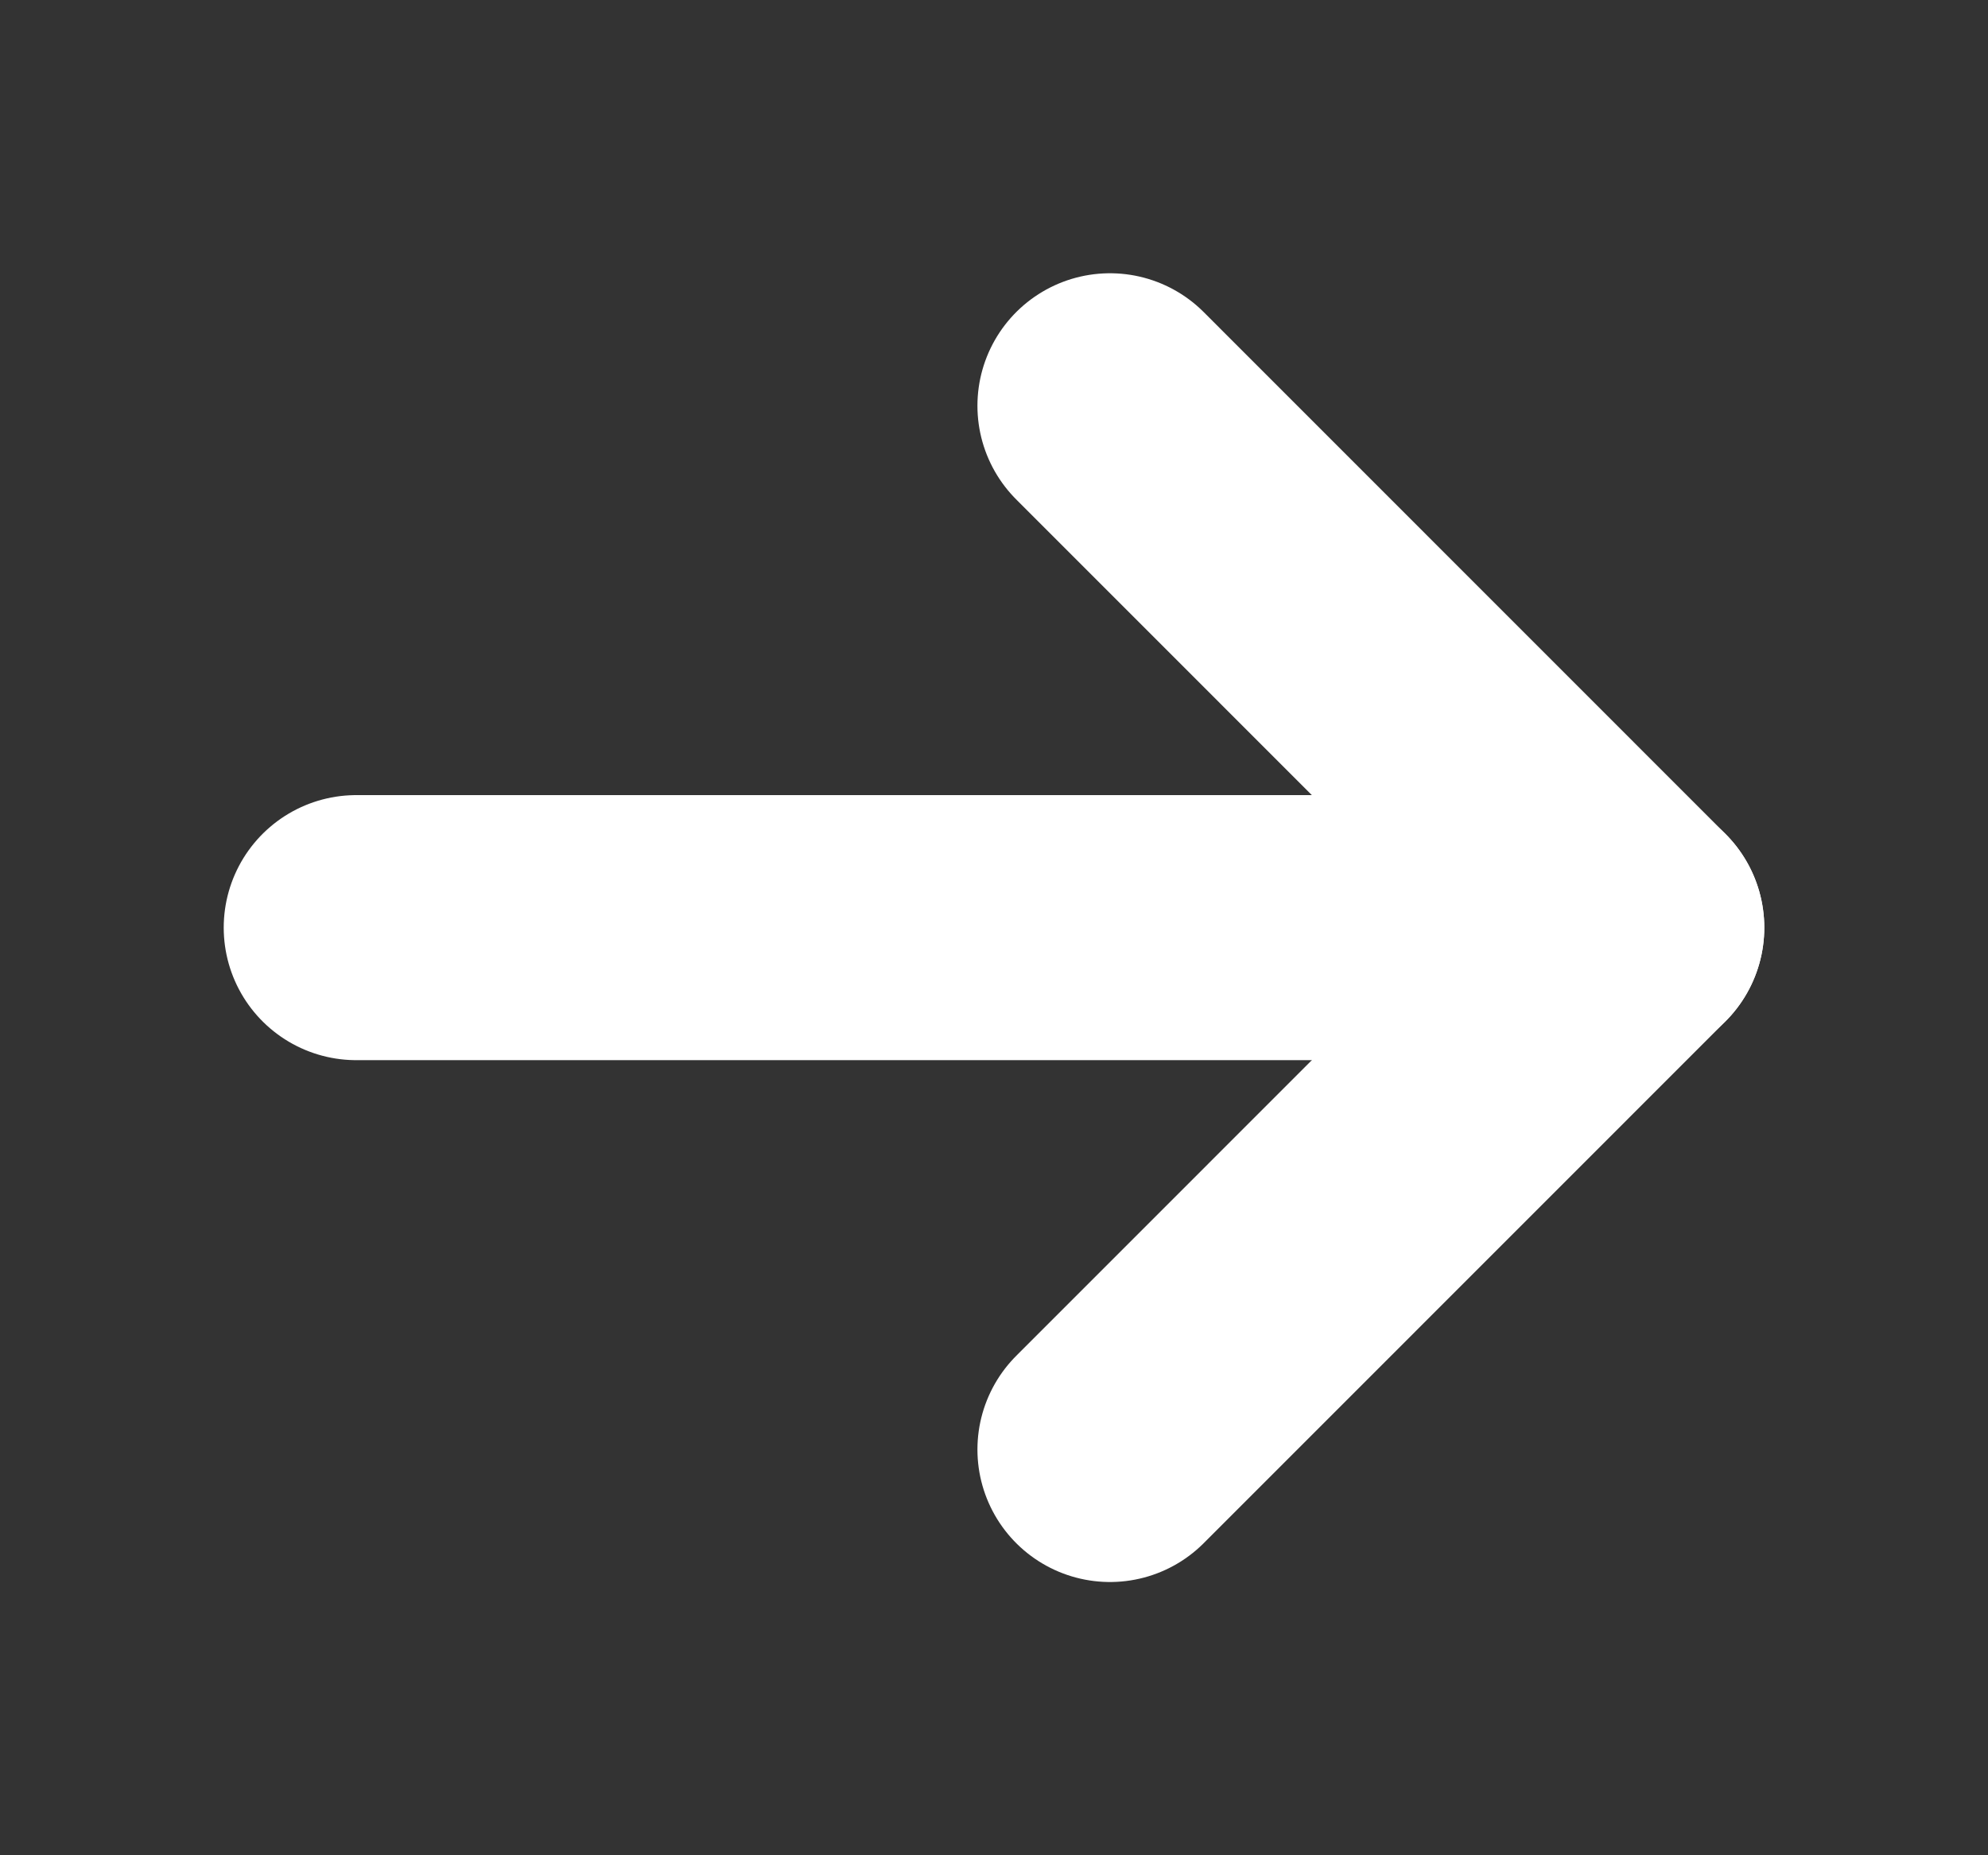
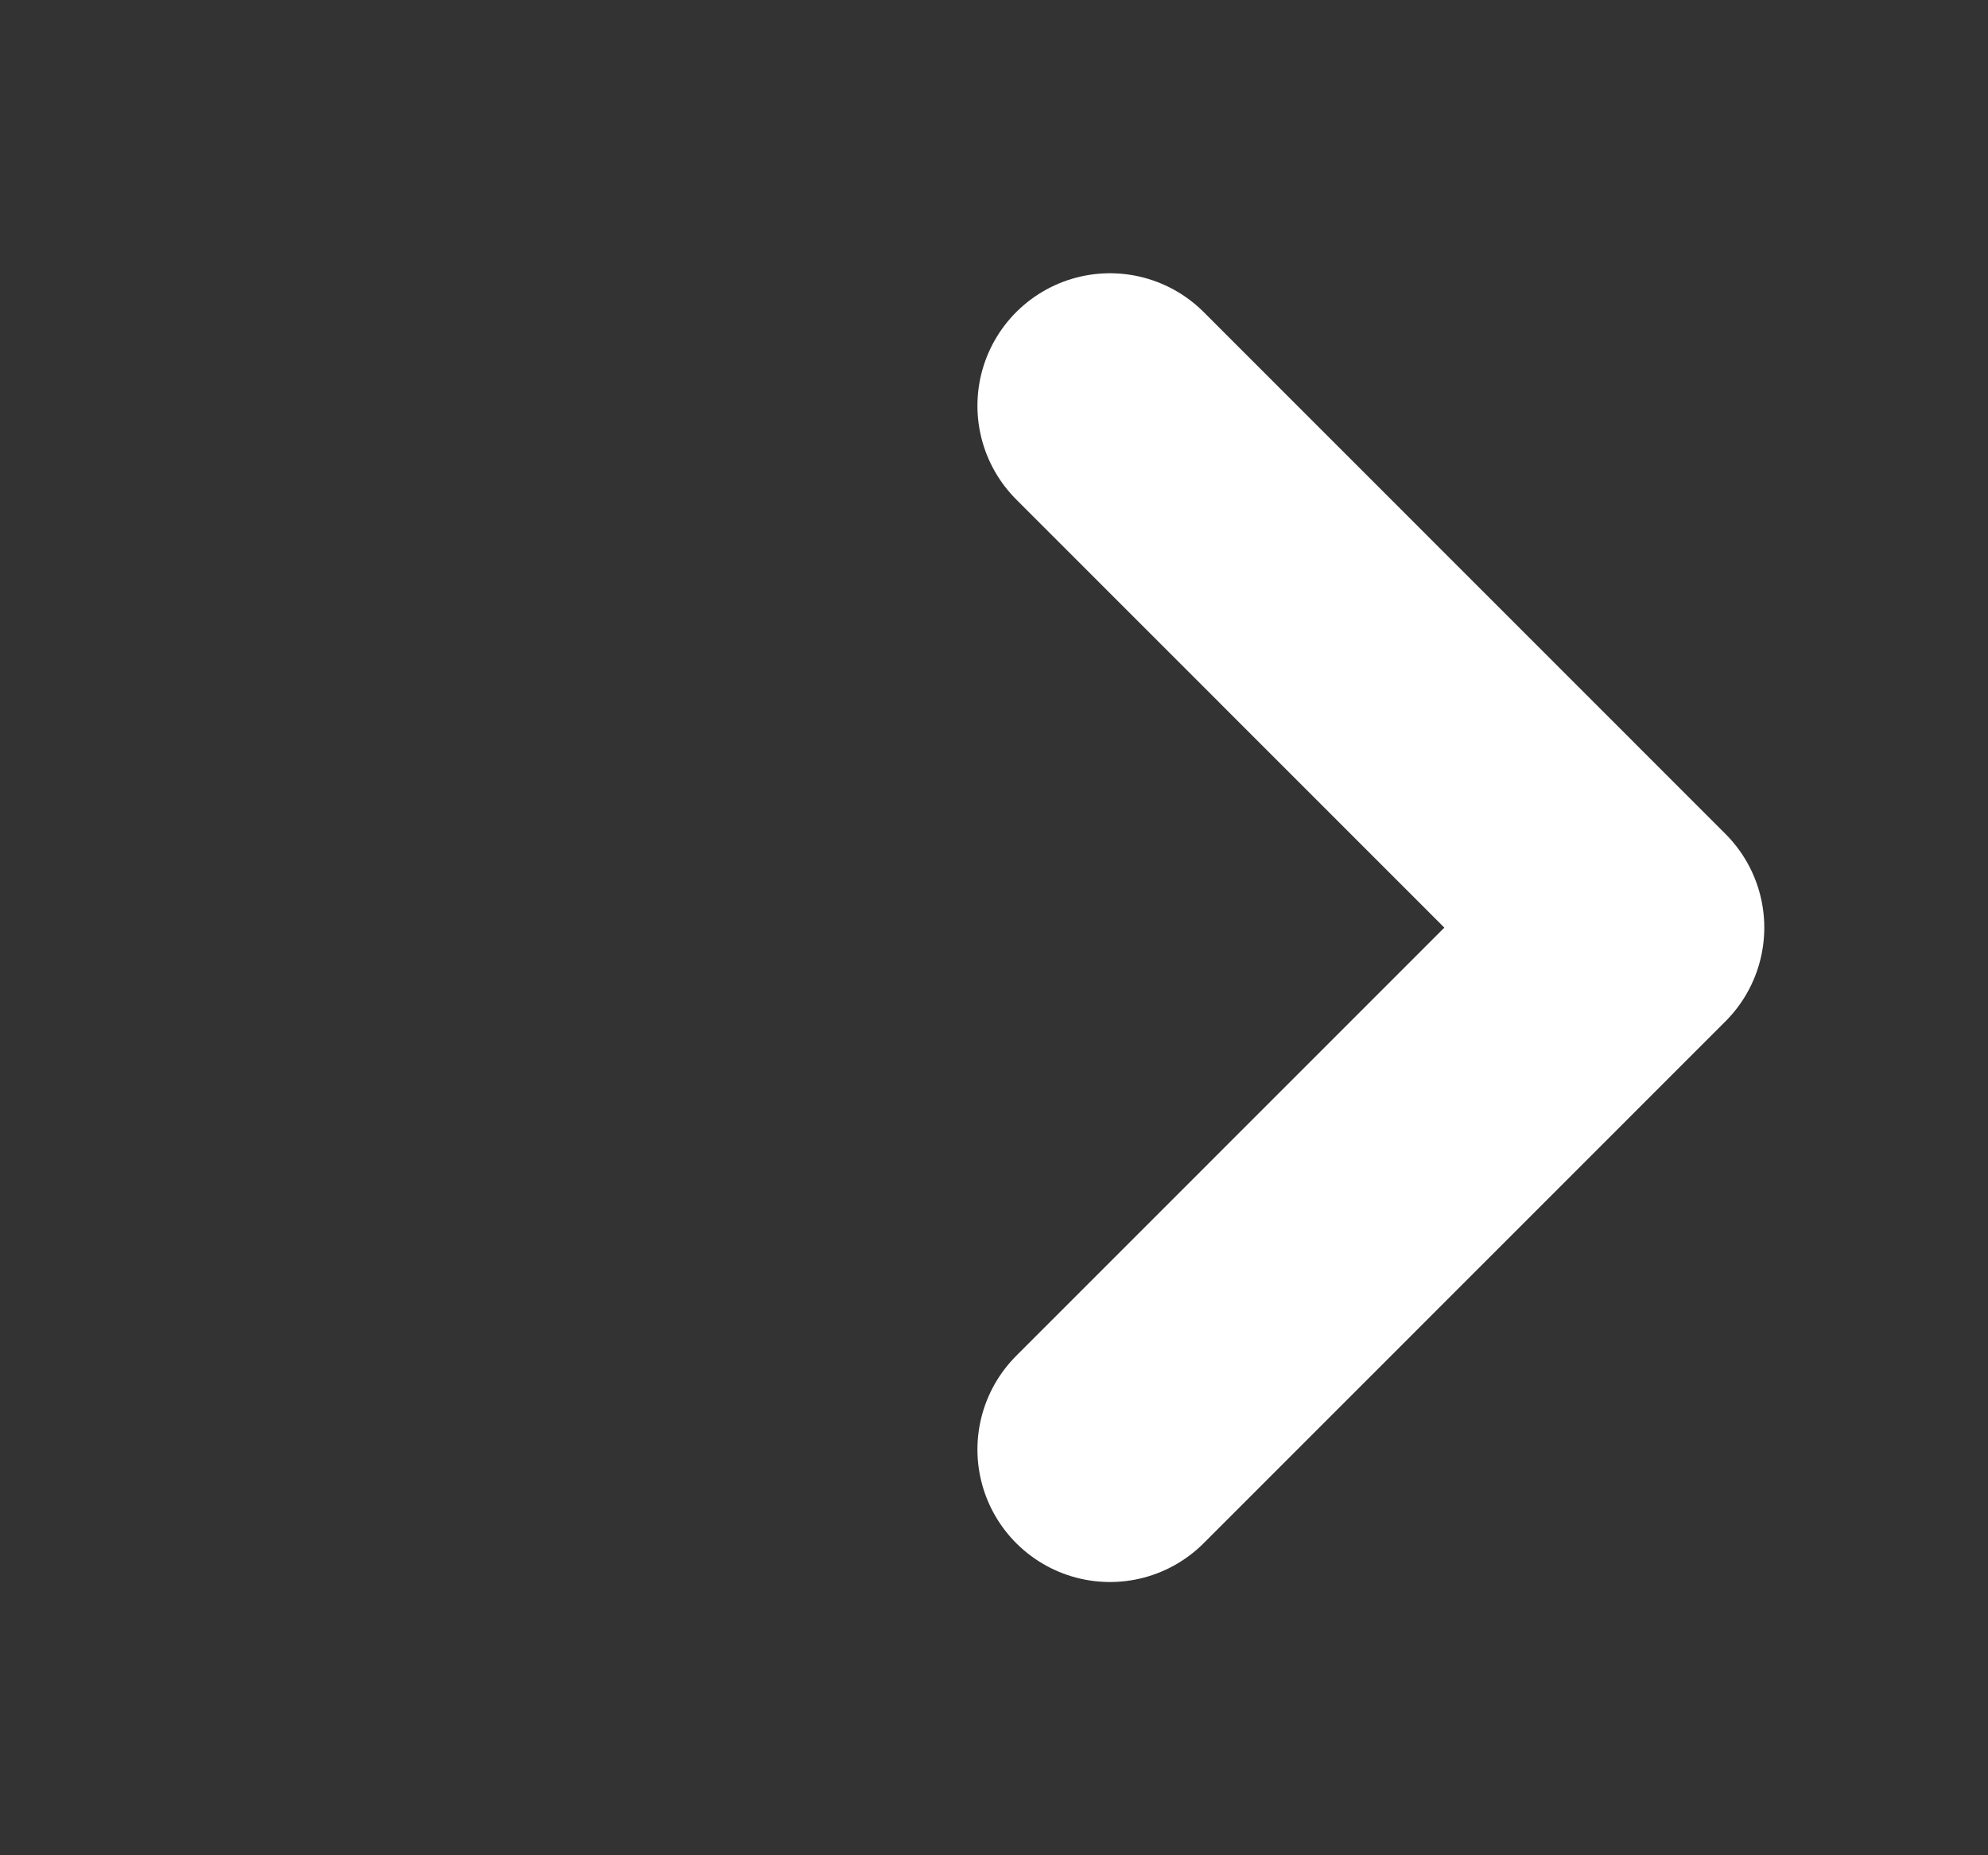
<svg xmlns="http://www.w3.org/2000/svg" width="15" height="14" viewBox="0 0 15 14" fill="none">
  <rect x="0" y="0" width="15" height="14" fill="#333333" stroke="none" />
-   <path d="M2.688 7H12.312" stroke="white" stroke-width="2" stroke-linecap="round" stroke-linejoin="round" />
  <path d="M8.375 3.062L12.312 7L8.375 10.938" stroke="white" stroke-width="2" stroke-linecap="round" stroke-linejoin="round" />
</svg>